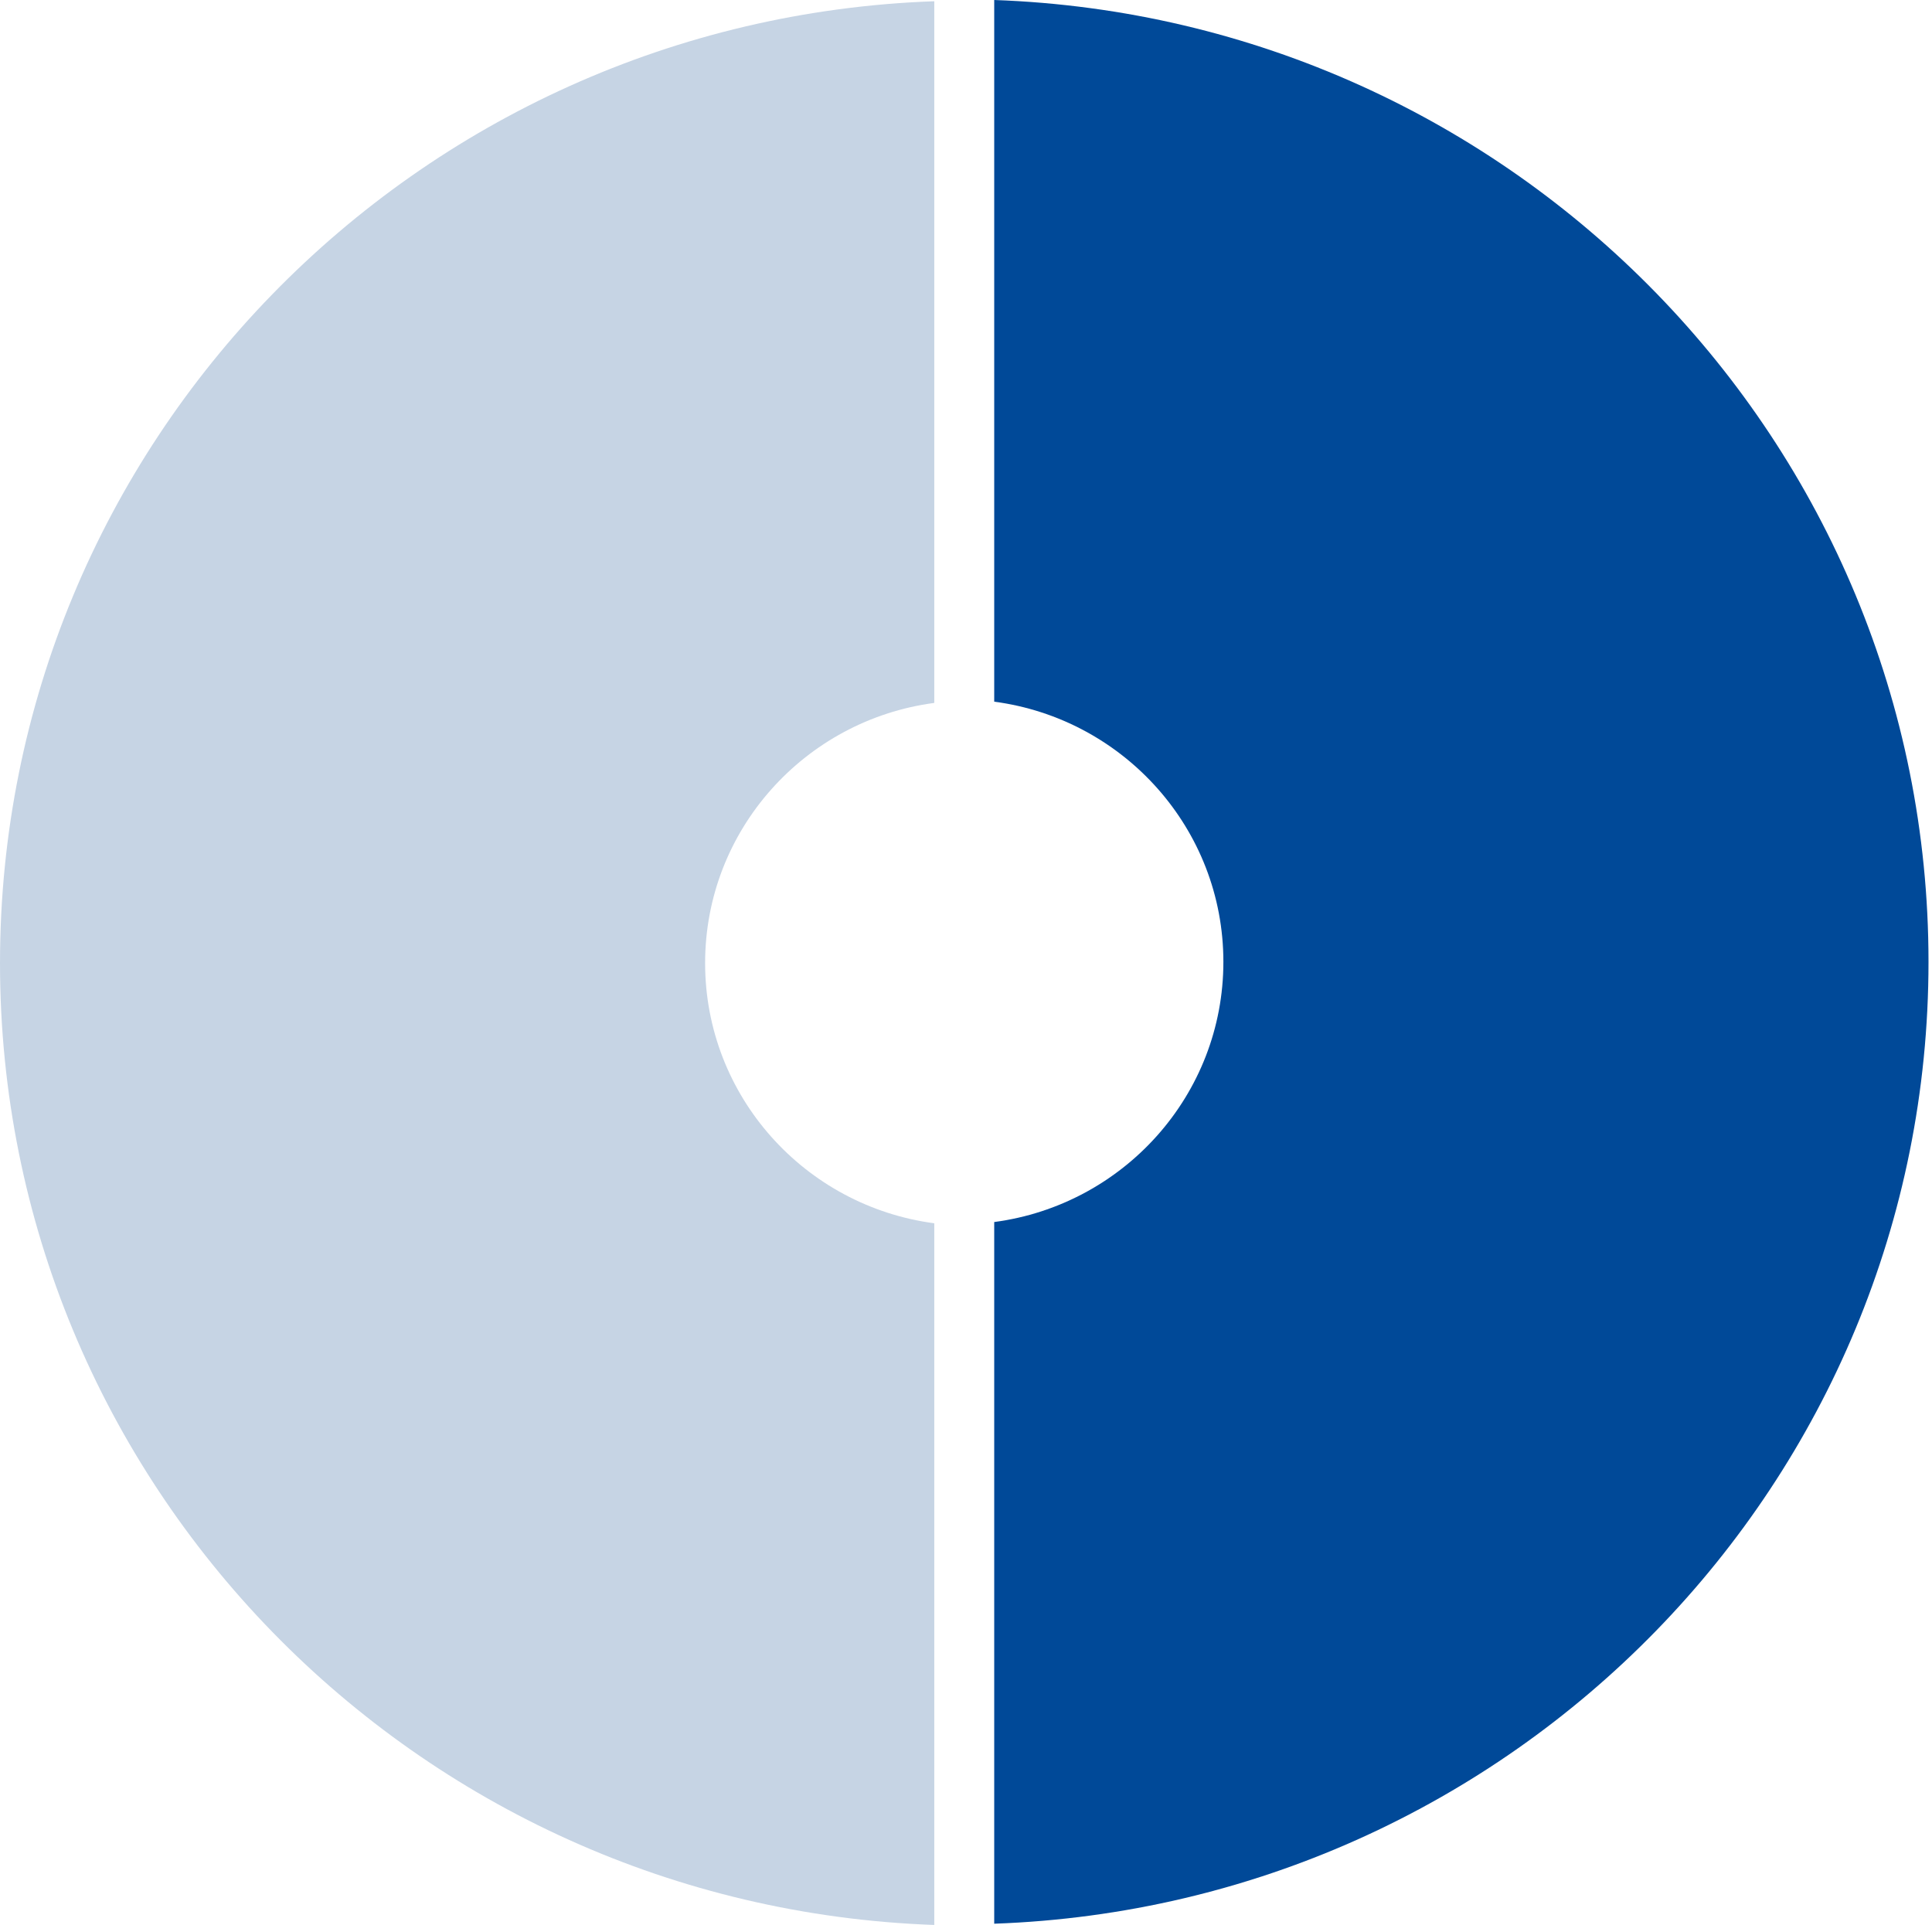
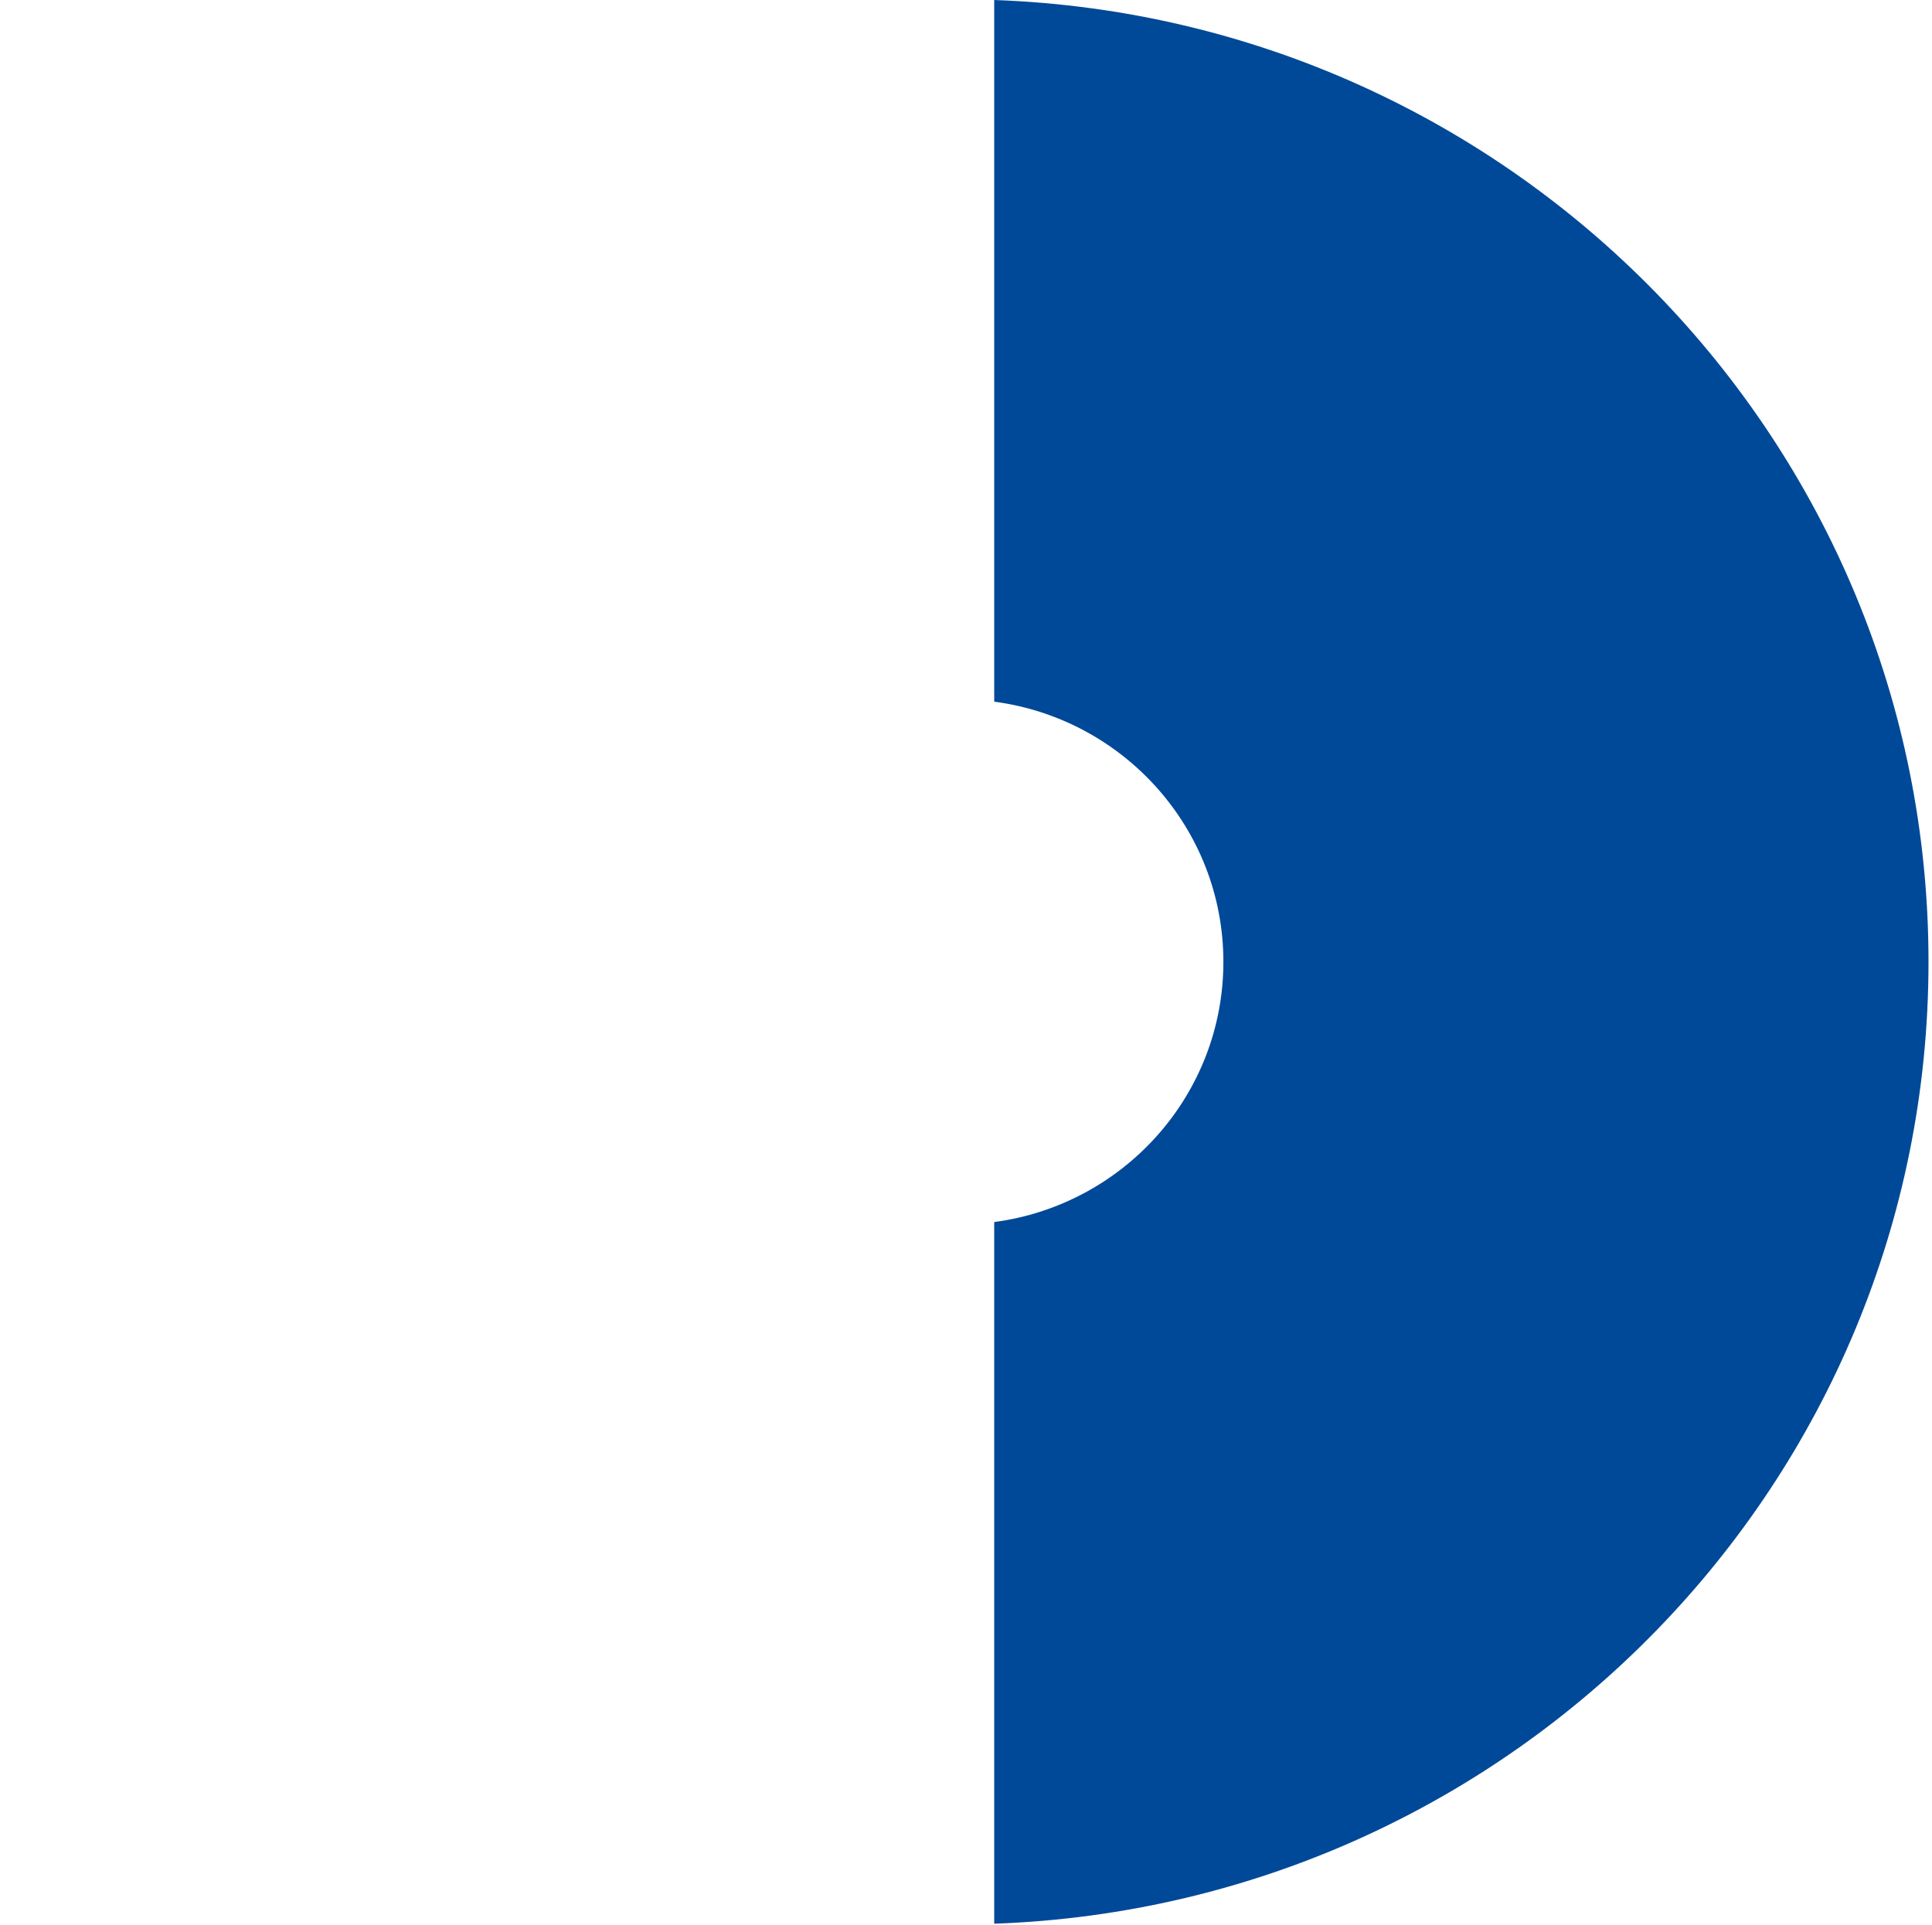
<svg xmlns="http://www.w3.org/2000/svg" width="276" height="275" viewBox="0 0 276 275" fill="none">
  <path fill-rule="evenodd" clip-rule="evenodd" d="M142.031 174.58C160.512 172.136 174.769 156.426 174.769 137.411C174.769 118.395 160.512 102.686 142.031 100.241V0C216.192 2.632 275.5 63.145 275.5 137.411C275.5 211.676 216.192 272.19 142.031 274.822V174.58Z" fill="#004998" />
-   <path fill-rule="evenodd" clip-rule="evenodd" d="M133.469 100.42C114.988 102.864 100.731 118.574 100.731 137.589C100.731 156.605 114.988 172.314 133.469 174.759L133.469 275C59.308 272.368 0 211.855 0.001 137.589C0.001 63.324 59.308 2.81 133.469 0.178L133.469 100.42Z" fill="#C6D4E4" />
</svg>